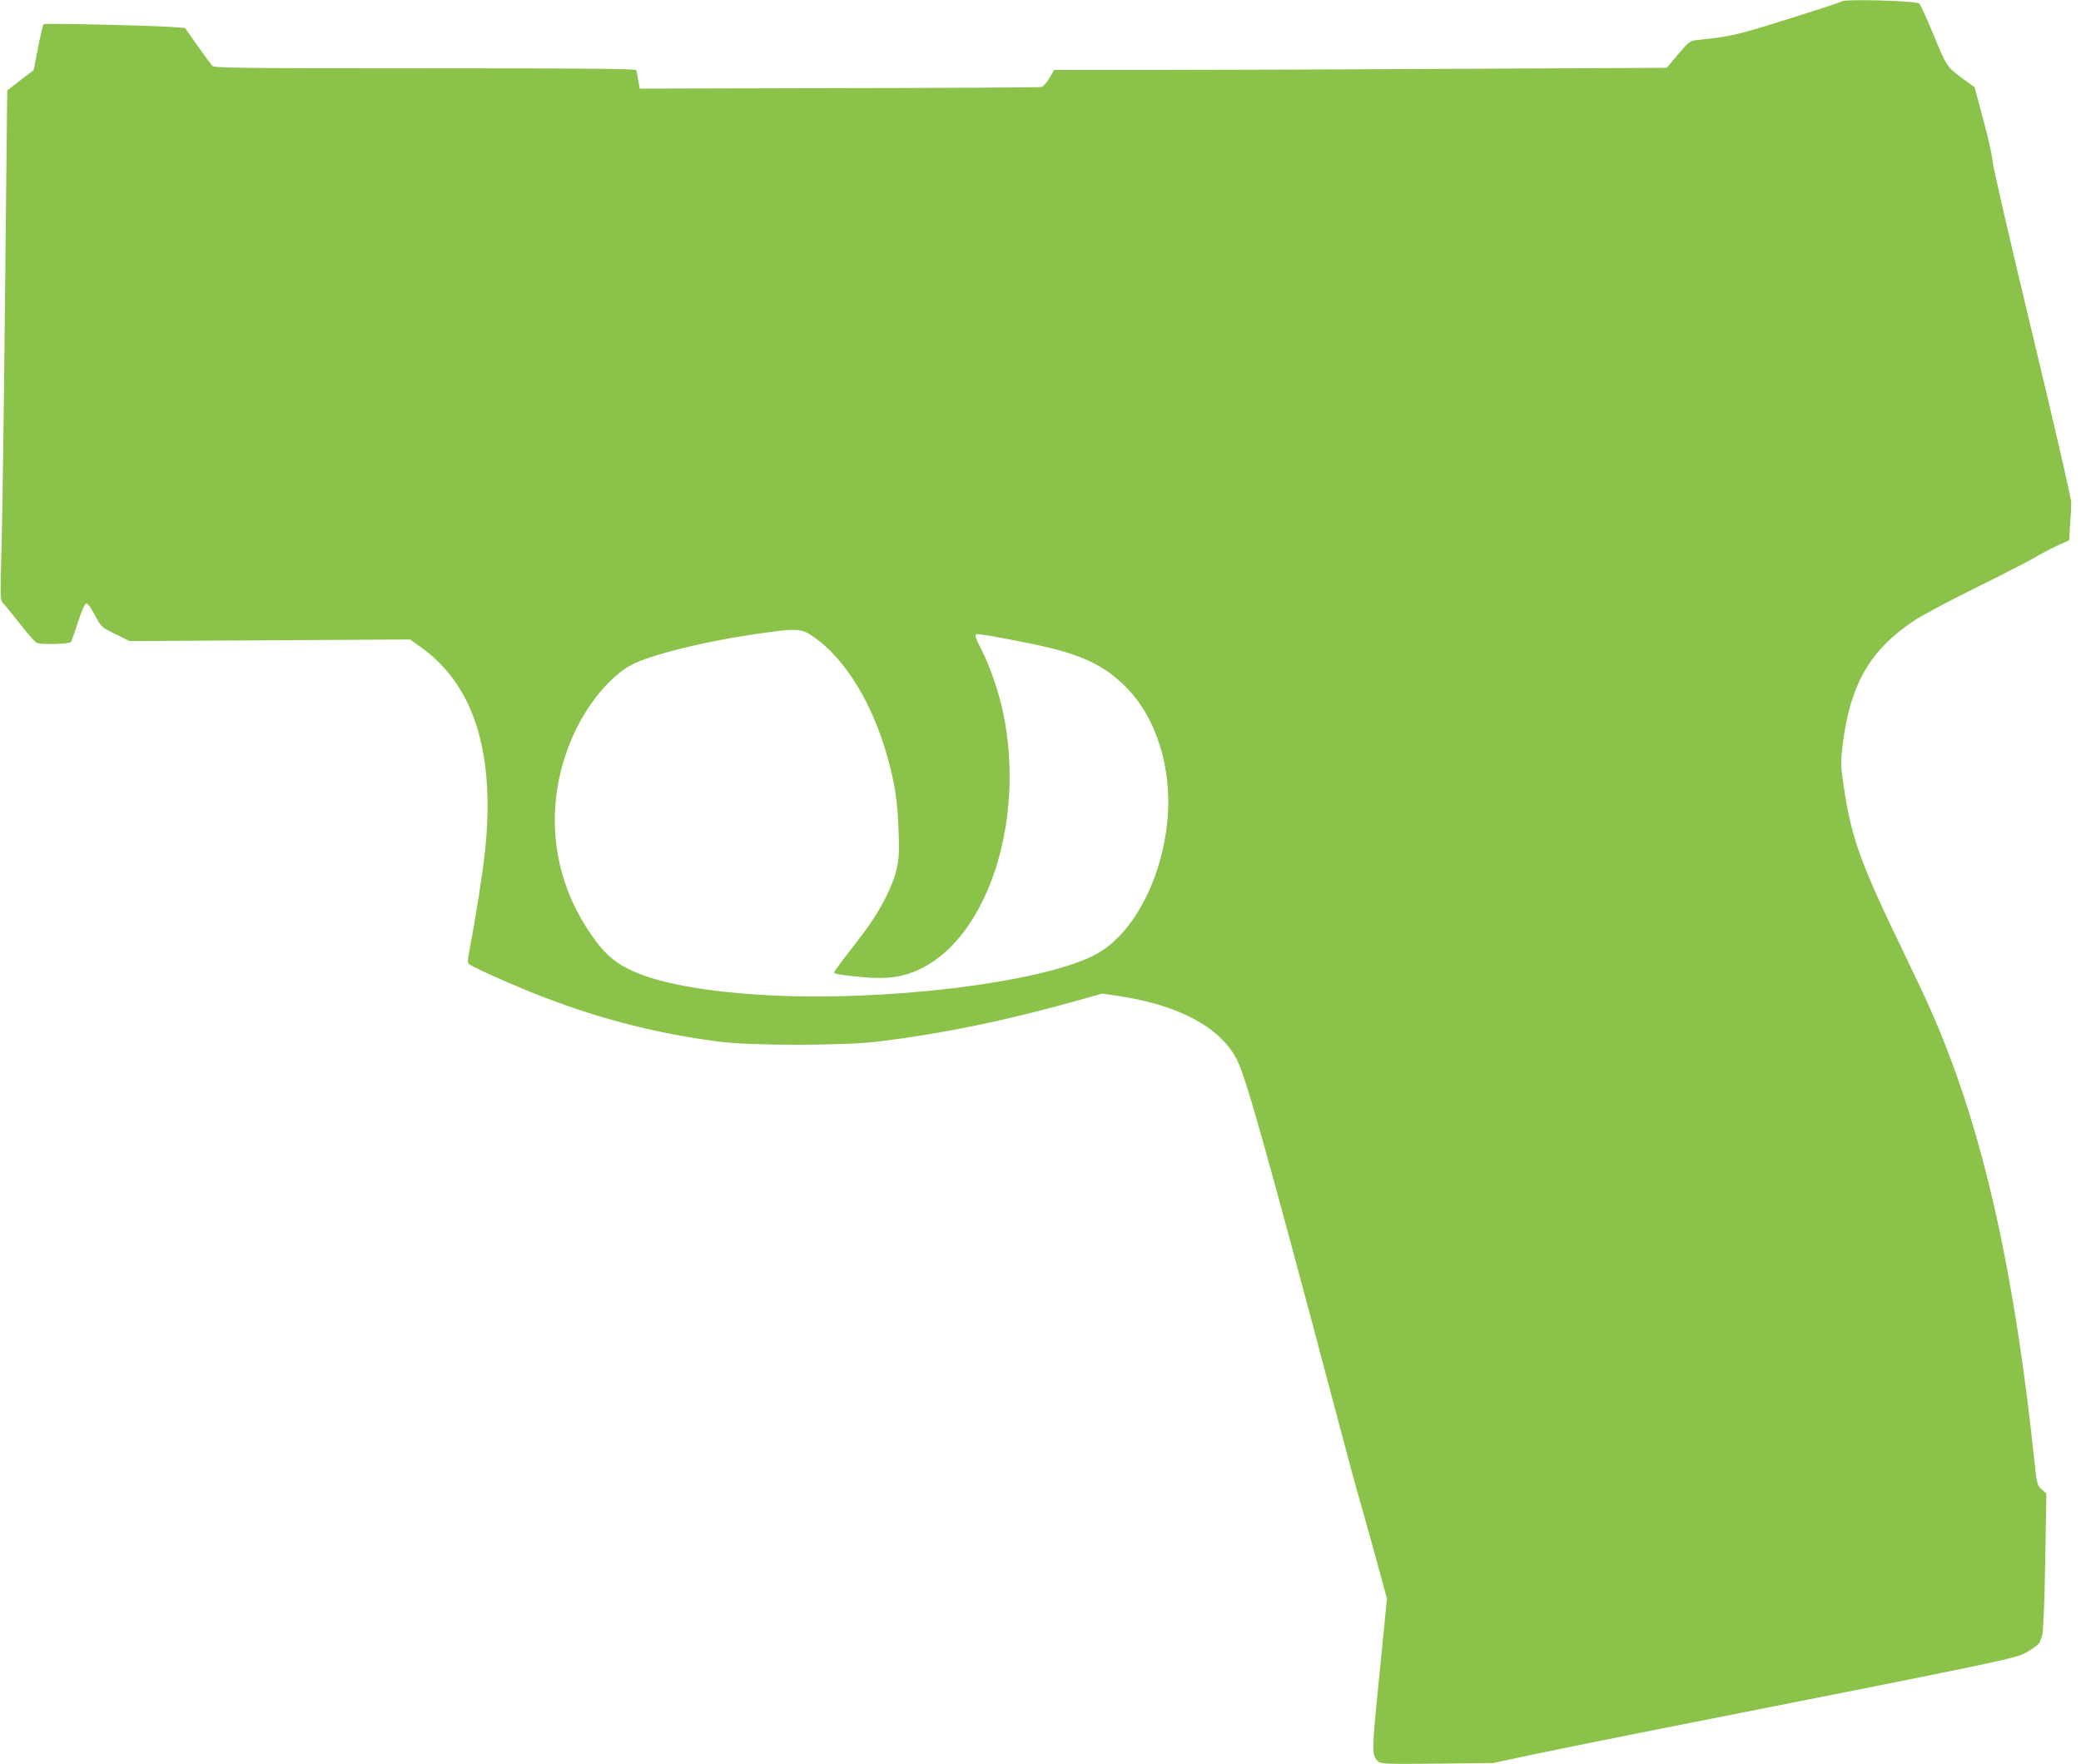
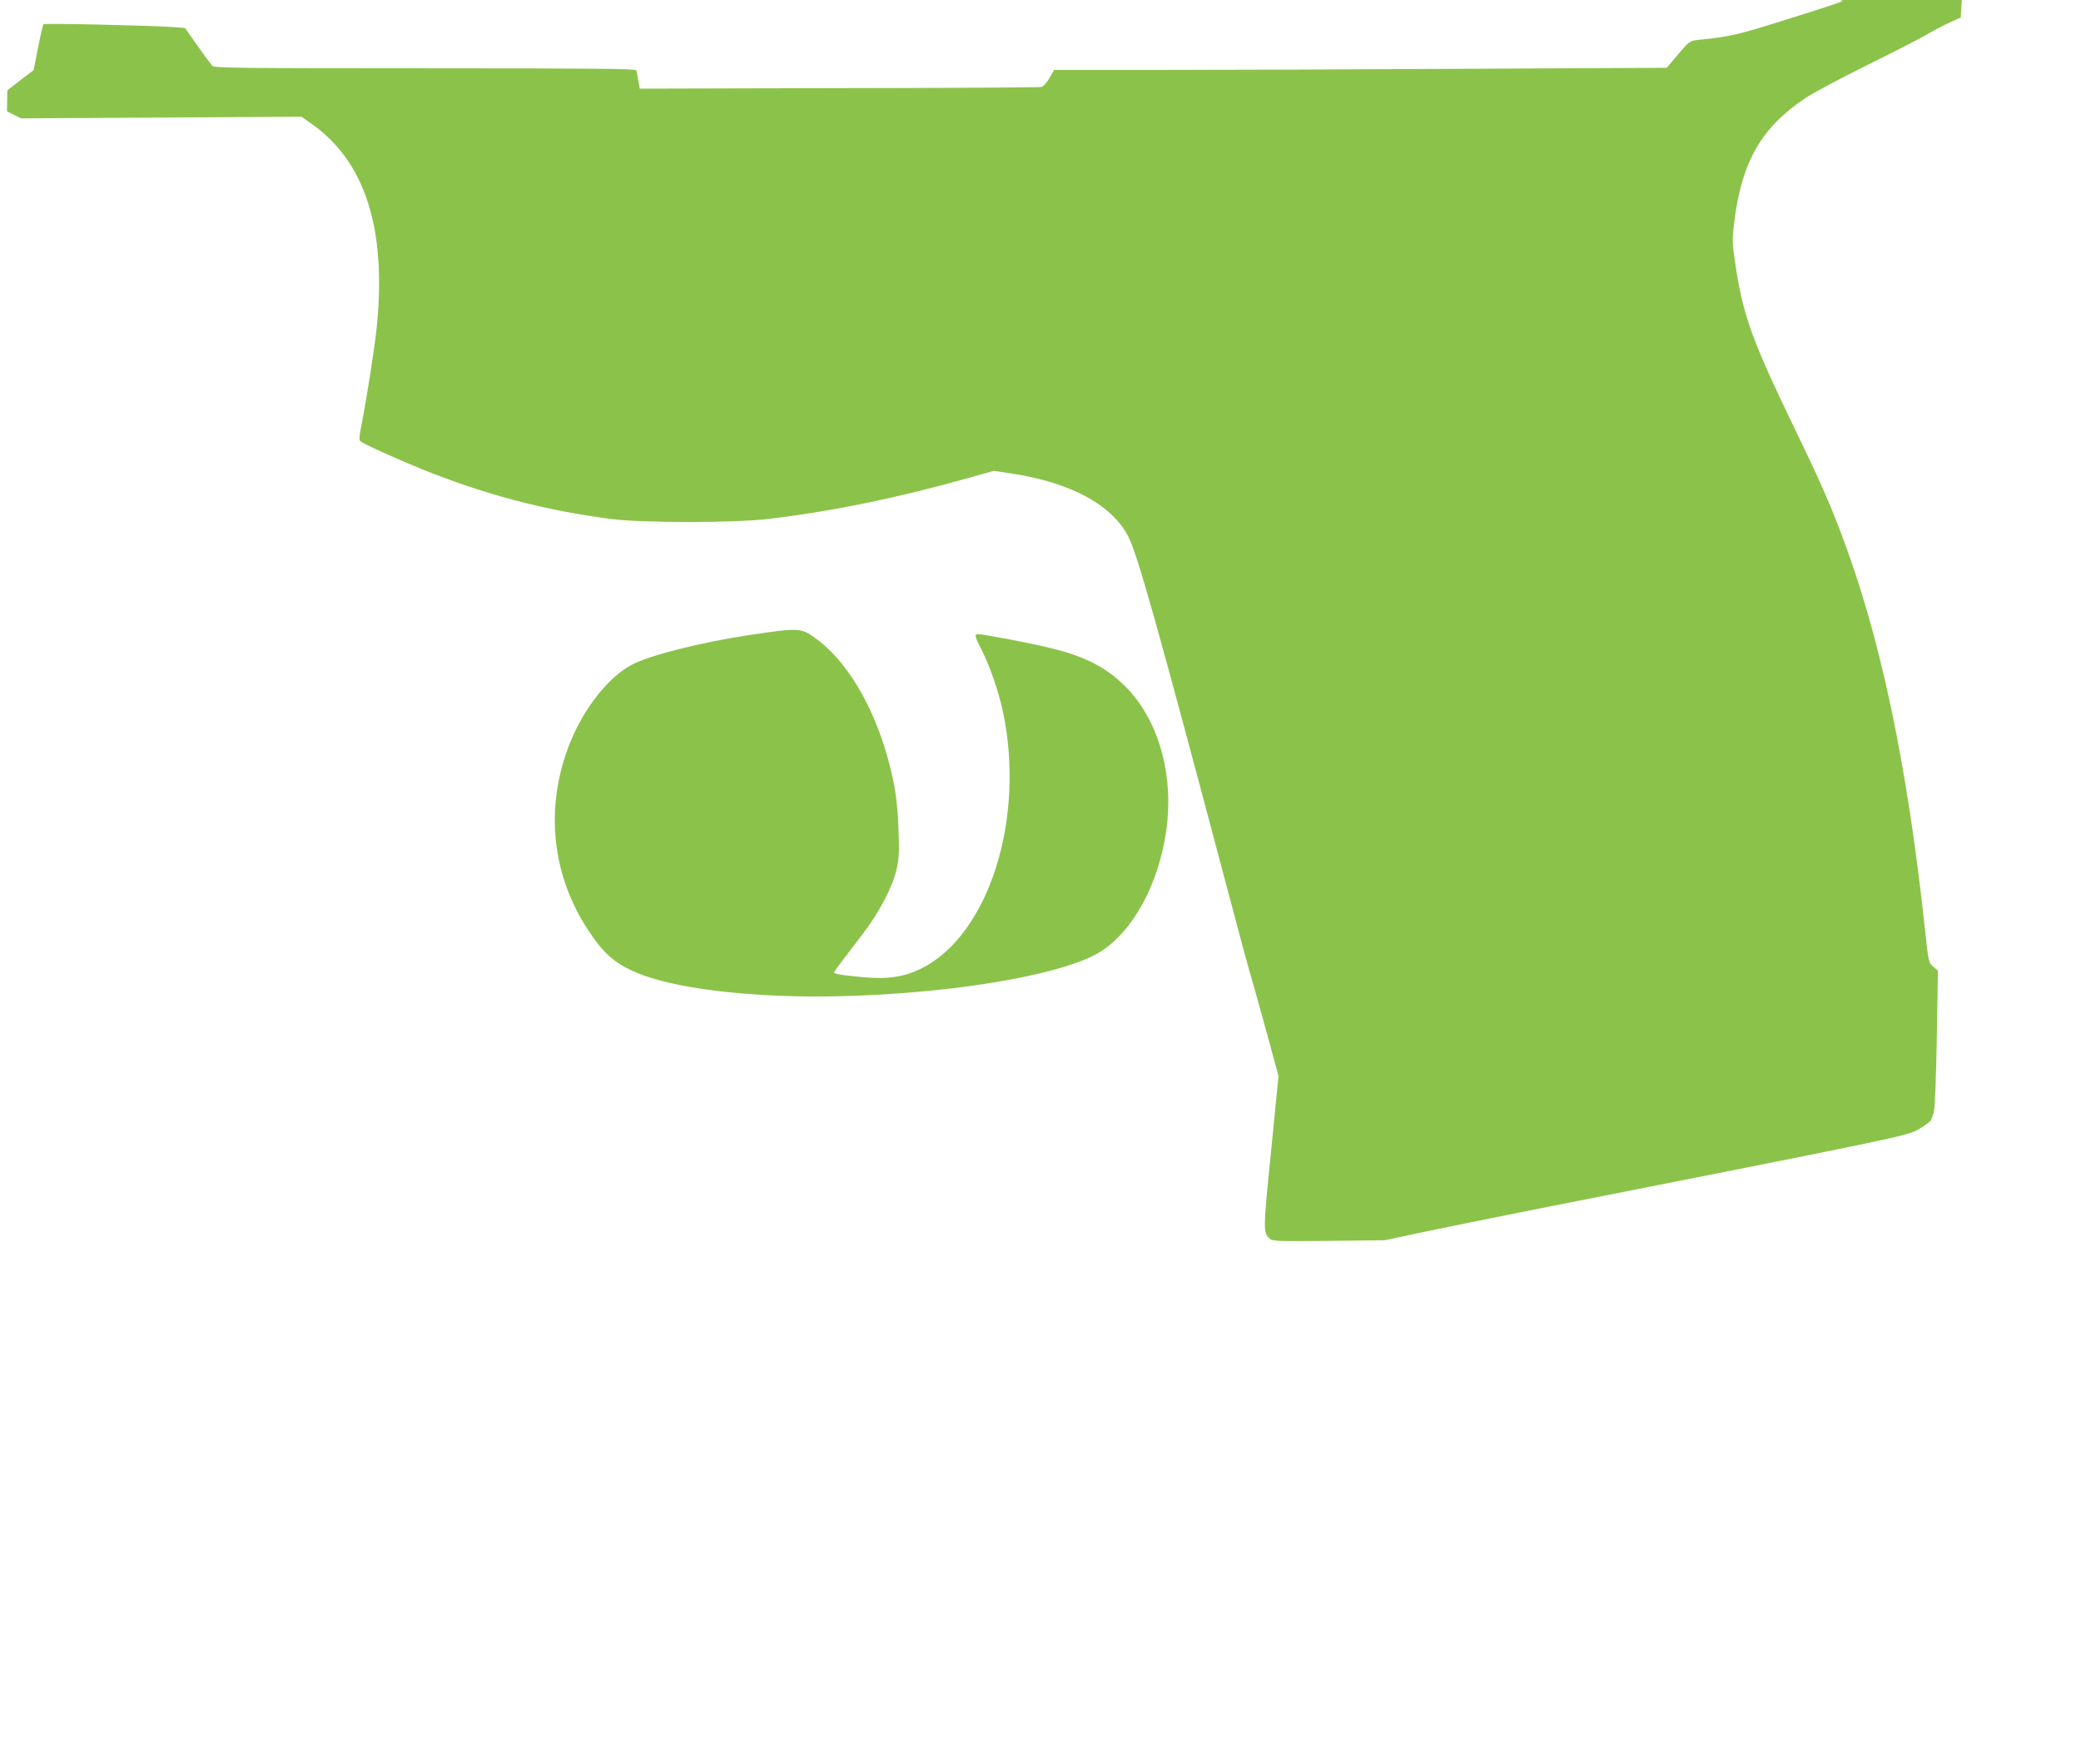
<svg xmlns="http://www.w3.org/2000/svg" version="1.0" width="1280pt" height="1085pt" viewBox="0 0 1280 1085" preserveAspectRatio="xMidYMid meet">
  <g transform="translate(0,1085) scale(0.1,-0.1)" fill="#8bc34a" stroke="none">
-     <path d="M11330 10842 c-8 -6 -159 -55 -335 -110 -308 -97 -347 -106 -546 -127 -56 -6 -57 -7 -127 -89 l-70 -83 -1224 -6 c-673 -4 -1520 -7 -1883 -7 l-661 0 -29 -50 c-16 -28 -39 -53 -50 -55 -11 -3 -571 -6 -1245 -7 l-1225 -3 -9 50 c-4 28 -10 56 -12 63 -3 9 -271 12 -1298 12 -1154 0 -1296 2 -1310 15 -8 9 -50 65 -92 125 l-76 108 -81 6 c-154 10 -782 24 -789 17 -4 -3 -19 -68 -34 -144 l-27 -138 -81 -62 -81 -63 -2 -129 c-1 -72 -7 -623 -13 -1225 -6 -602 -15 -1249 -20 -1437 -9 -321 -9 -344 7 -361 10 -9 57 -67 105 -128 48 -62 95 -114 104 -118 30 -12 202 -7 211 6 4 7 24 62 43 123 22 67 41 111 50 113 10 1 30 -25 54 -72 39 -73 40 -74 126 -116 l87 -43 862 5 863 5 56 -40 c332 -229 467 -643 407 -1247 -14 -138 -61 -437 -98 -627 -11 -55 -12 -75 -3 -82 20 -17 218 -107 374 -170 388 -157 759 -255 1167 -308 197 -25 764 -25 975 1 397 48 798 131 1237 255 l142 40 102 -15 c368 -55 623 -191 726 -389 56 -109 176 -534 603 -2144 72 -272 139 -522 150 -555 10 -34 53 -187 95 -340 l76 -279 -46 -464 c-49 -491 -50 -498 -6 -538 16 -14 58 -15 362 -12 l344 4 215 46 c118 25 420 86 670 136 2318 458 2330 460 2401 502 37 21 70 47 74 56 4 10 12 32 17 48 6 17 14 218 18 450 l7 420 -29 25 c-28 24 -29 29 -48 205 -112 1050 -280 1841 -528 2485 -69 180 -129 315 -274 615 -266 549 -321 703 -368 1022 -19 130 -19 145 -5 258 46 368 168 578 439 758 50 33 217 122 371 198 154 76 316 159 360 184 44 26 112 62 151 80 l71 32 6 93 c4 51 7 114 7 139 0 27 -105 481 -241 1046 -132 550 -242 1025 -243 1055 -2 30 -27 145 -57 254 l-54 200 -80 58 c-90 67 -91 67 -182 288 -36 85 -70 161 -78 168 -16 17 -451 29 -475 14z m-6317 -3915 c190 -136 354 -405 446 -734 45 -162 62 -271 68 -449 5 -131 3 -175 -12 -239 -23 -106 -106 -265 -205 -395 -44 -58 -103 -134 -130 -170 -27 -36 -50 -68 -50 -71 0 -9 47 -17 177 -29 156 -14 255 1 363 55 412 208 637 917 500 1573 -26 124 -82 288 -131 382 -42 81 -47 100 -26 100 34 0 319 -54 446 -85 216 -53 344 -118 463 -237 191 -191 288 -501 259 -821 -36 -377 -218 -714 -452 -833 -341 -172 -1313 -288 -2042 -243 -325 19 -593 66 -755 130 -145 58 -218 120 -318 274 -232 356 -265 788 -92 1184 87 198 232 374 365 443 113 59 422 137 726 183 298 44 313 44 400 -18z" />
+     <path d="M11330 10842 c-8 -6 -159 -55 -335 -110 -308 -97 -347 -106 -546 -127 -56 -6 -57 -7 -127 -89 l-70 -83 -1224 -6 c-673 -4 -1520 -7 -1883 -7 l-661 0 -29 -50 c-16 -28 -39 -53 -50 -55 -11 -3 -571 -6 -1245 -7 l-1225 -3 -9 50 c-4 28 -10 56 -12 63 -3 9 -271 12 -1298 12 -1154 0 -1296 2 -1310 15 -8 9 -50 65 -92 125 l-76 108 -81 6 c-154 10 -782 24 -789 17 -4 -3 -19 -68 -34 -144 l-27 -138 -81 -62 -81 -63 -2 -129 l87 -43 862 5 863 5 56 -40 c332 -229 467 -643 407 -1247 -14 -138 -61 -437 -98 -627 -11 -55 -12 -75 -3 -82 20 -17 218 -107 374 -170 388 -157 759 -255 1167 -308 197 -25 764 -25 975 1 397 48 798 131 1237 255 l142 40 102 -15 c368 -55 623 -191 726 -389 56 -109 176 -534 603 -2144 72 -272 139 -522 150 -555 10 -34 53 -187 95 -340 l76 -279 -46 -464 c-49 -491 -50 -498 -6 -538 16 -14 58 -15 362 -12 l344 4 215 46 c118 25 420 86 670 136 2318 458 2330 460 2401 502 37 21 70 47 74 56 4 10 12 32 17 48 6 17 14 218 18 450 l7 420 -29 25 c-28 24 -29 29 -48 205 -112 1050 -280 1841 -528 2485 -69 180 -129 315 -274 615 -266 549 -321 703 -368 1022 -19 130 -19 145 -5 258 46 368 168 578 439 758 50 33 217 122 371 198 154 76 316 159 360 184 44 26 112 62 151 80 l71 32 6 93 c4 51 7 114 7 139 0 27 -105 481 -241 1046 -132 550 -242 1025 -243 1055 -2 30 -27 145 -57 254 l-54 200 -80 58 c-90 67 -91 67 -182 288 -36 85 -70 161 -78 168 -16 17 -451 29 -475 14z m-6317 -3915 c190 -136 354 -405 446 -734 45 -162 62 -271 68 -449 5 -131 3 -175 -12 -239 -23 -106 -106 -265 -205 -395 -44 -58 -103 -134 -130 -170 -27 -36 -50 -68 -50 -71 0 -9 47 -17 177 -29 156 -14 255 1 363 55 412 208 637 917 500 1573 -26 124 -82 288 -131 382 -42 81 -47 100 -26 100 34 0 319 -54 446 -85 216 -53 344 -118 463 -237 191 -191 288 -501 259 -821 -36 -377 -218 -714 -452 -833 -341 -172 -1313 -288 -2042 -243 -325 19 -593 66 -755 130 -145 58 -218 120 -318 274 -232 356 -265 788 -92 1184 87 198 232 374 365 443 113 59 422 137 726 183 298 44 313 44 400 -18z" />
  </g>
</svg>